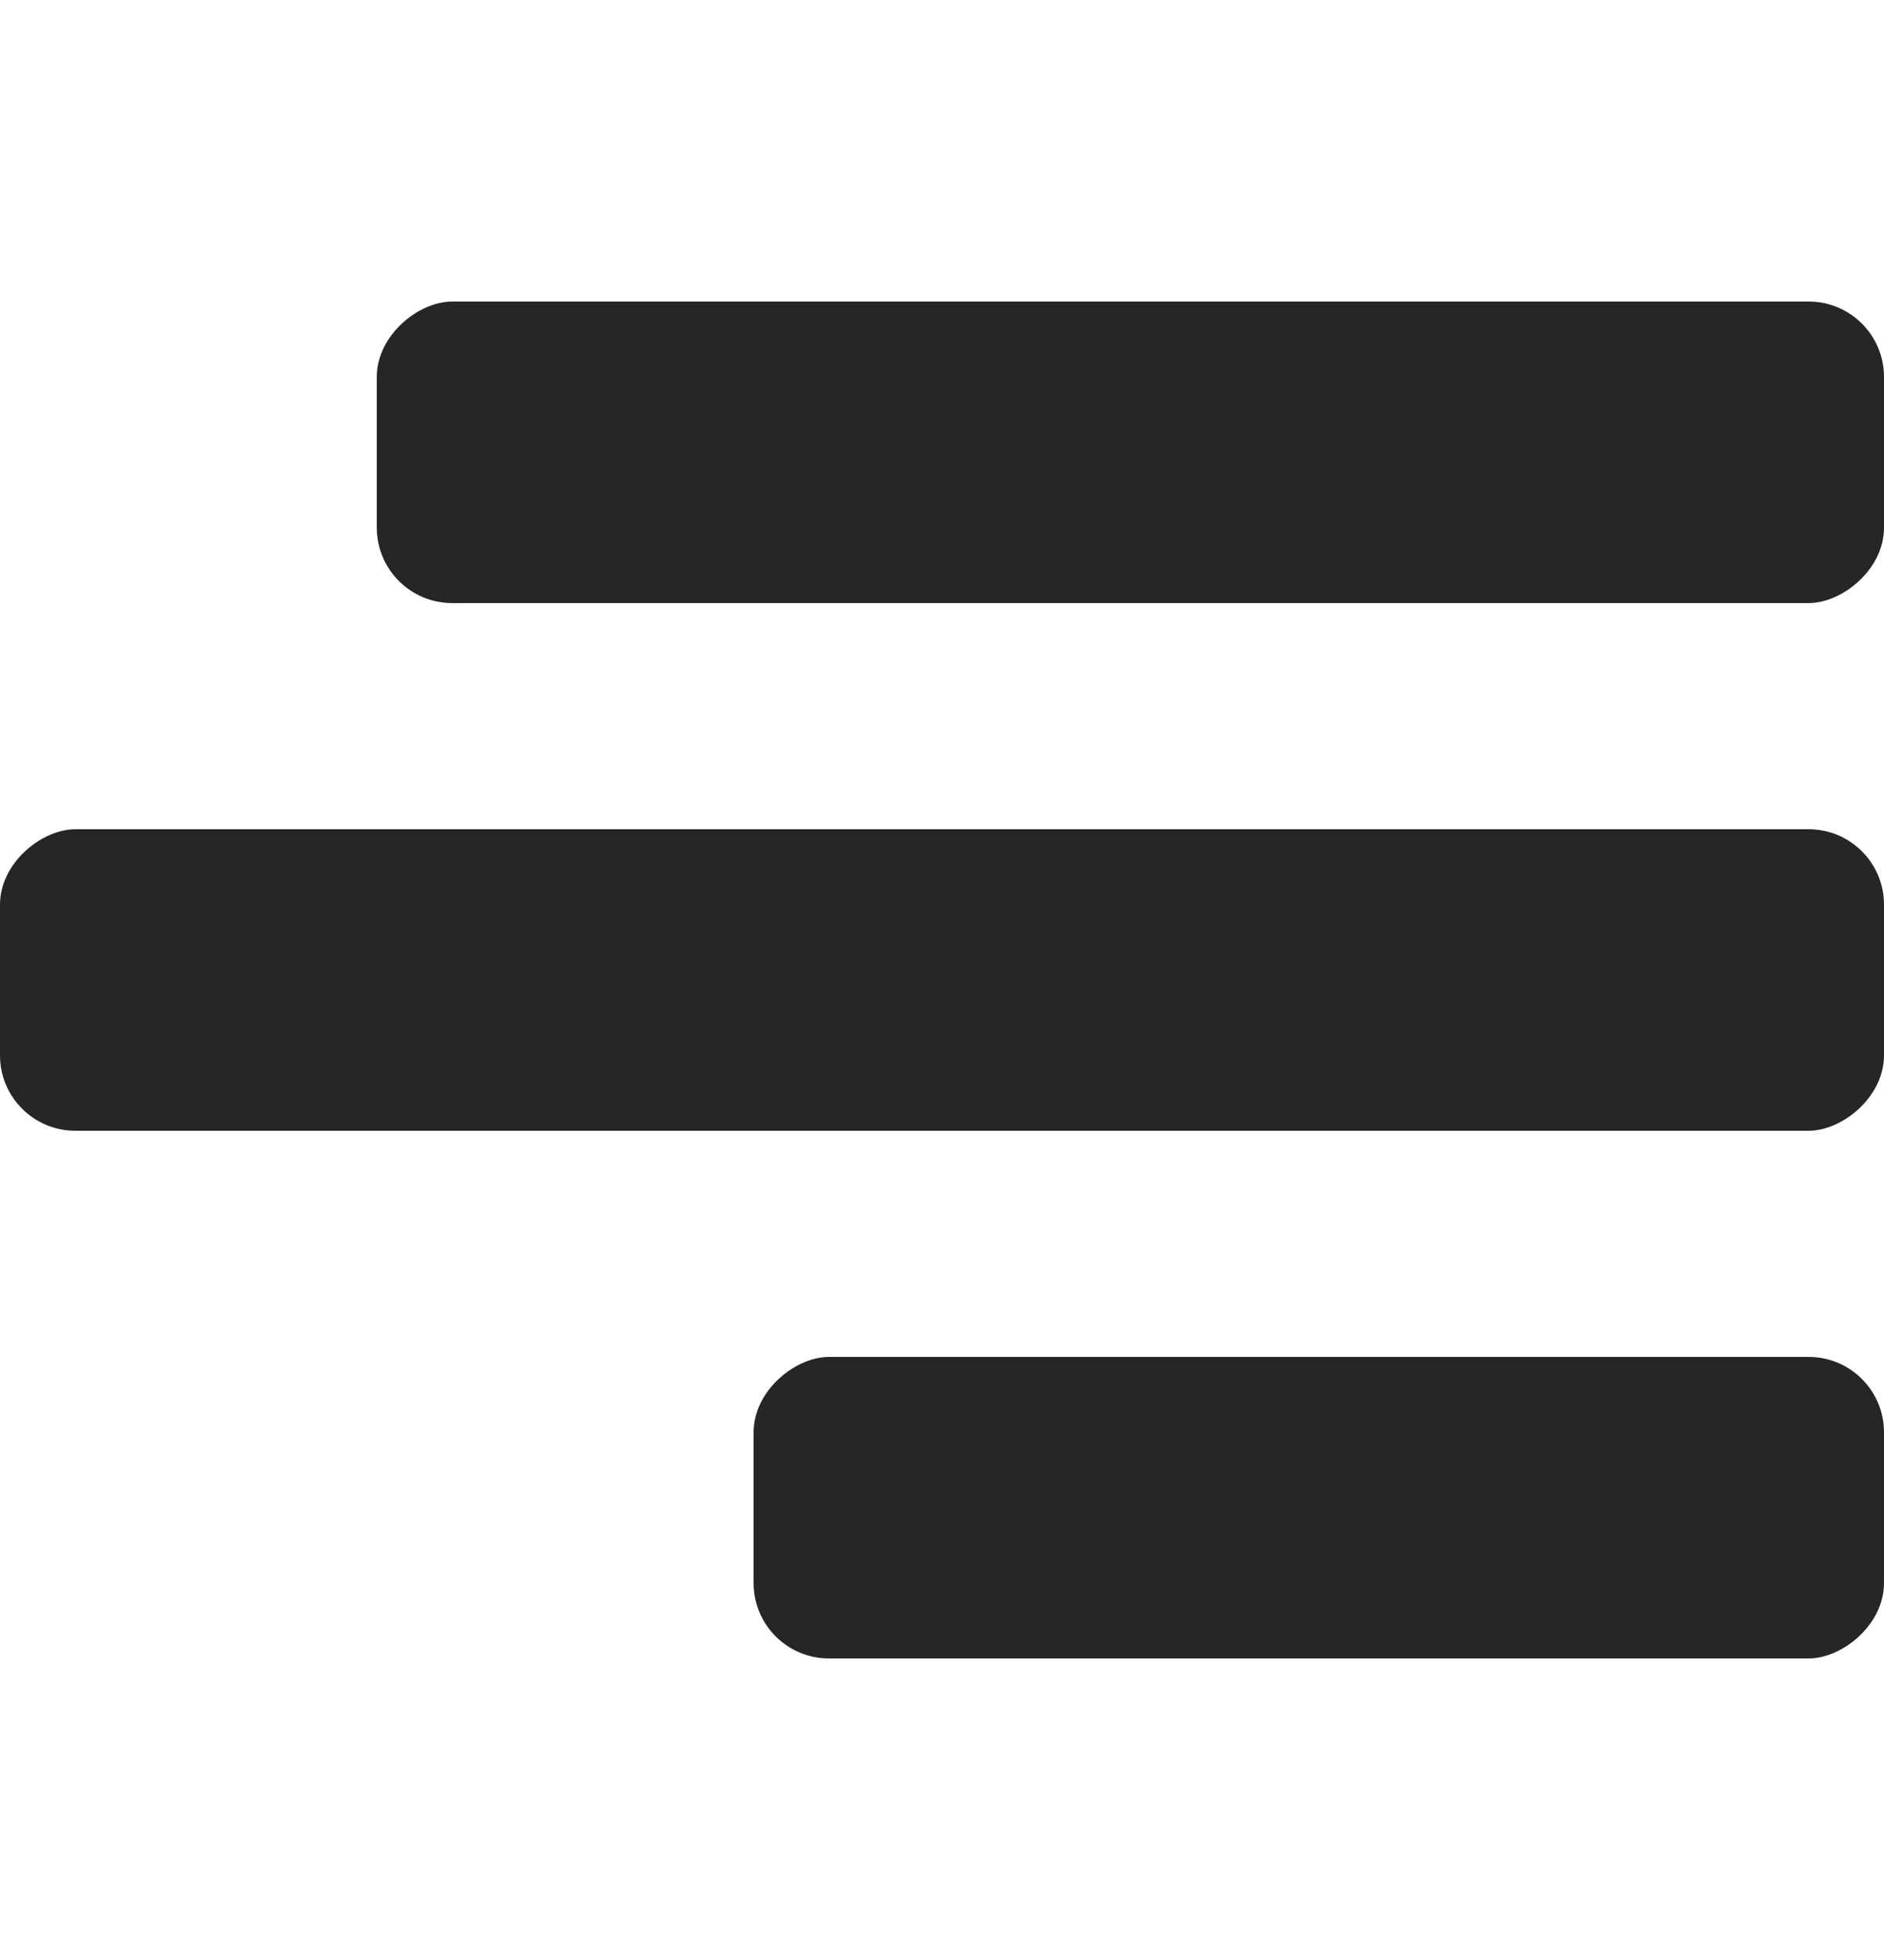
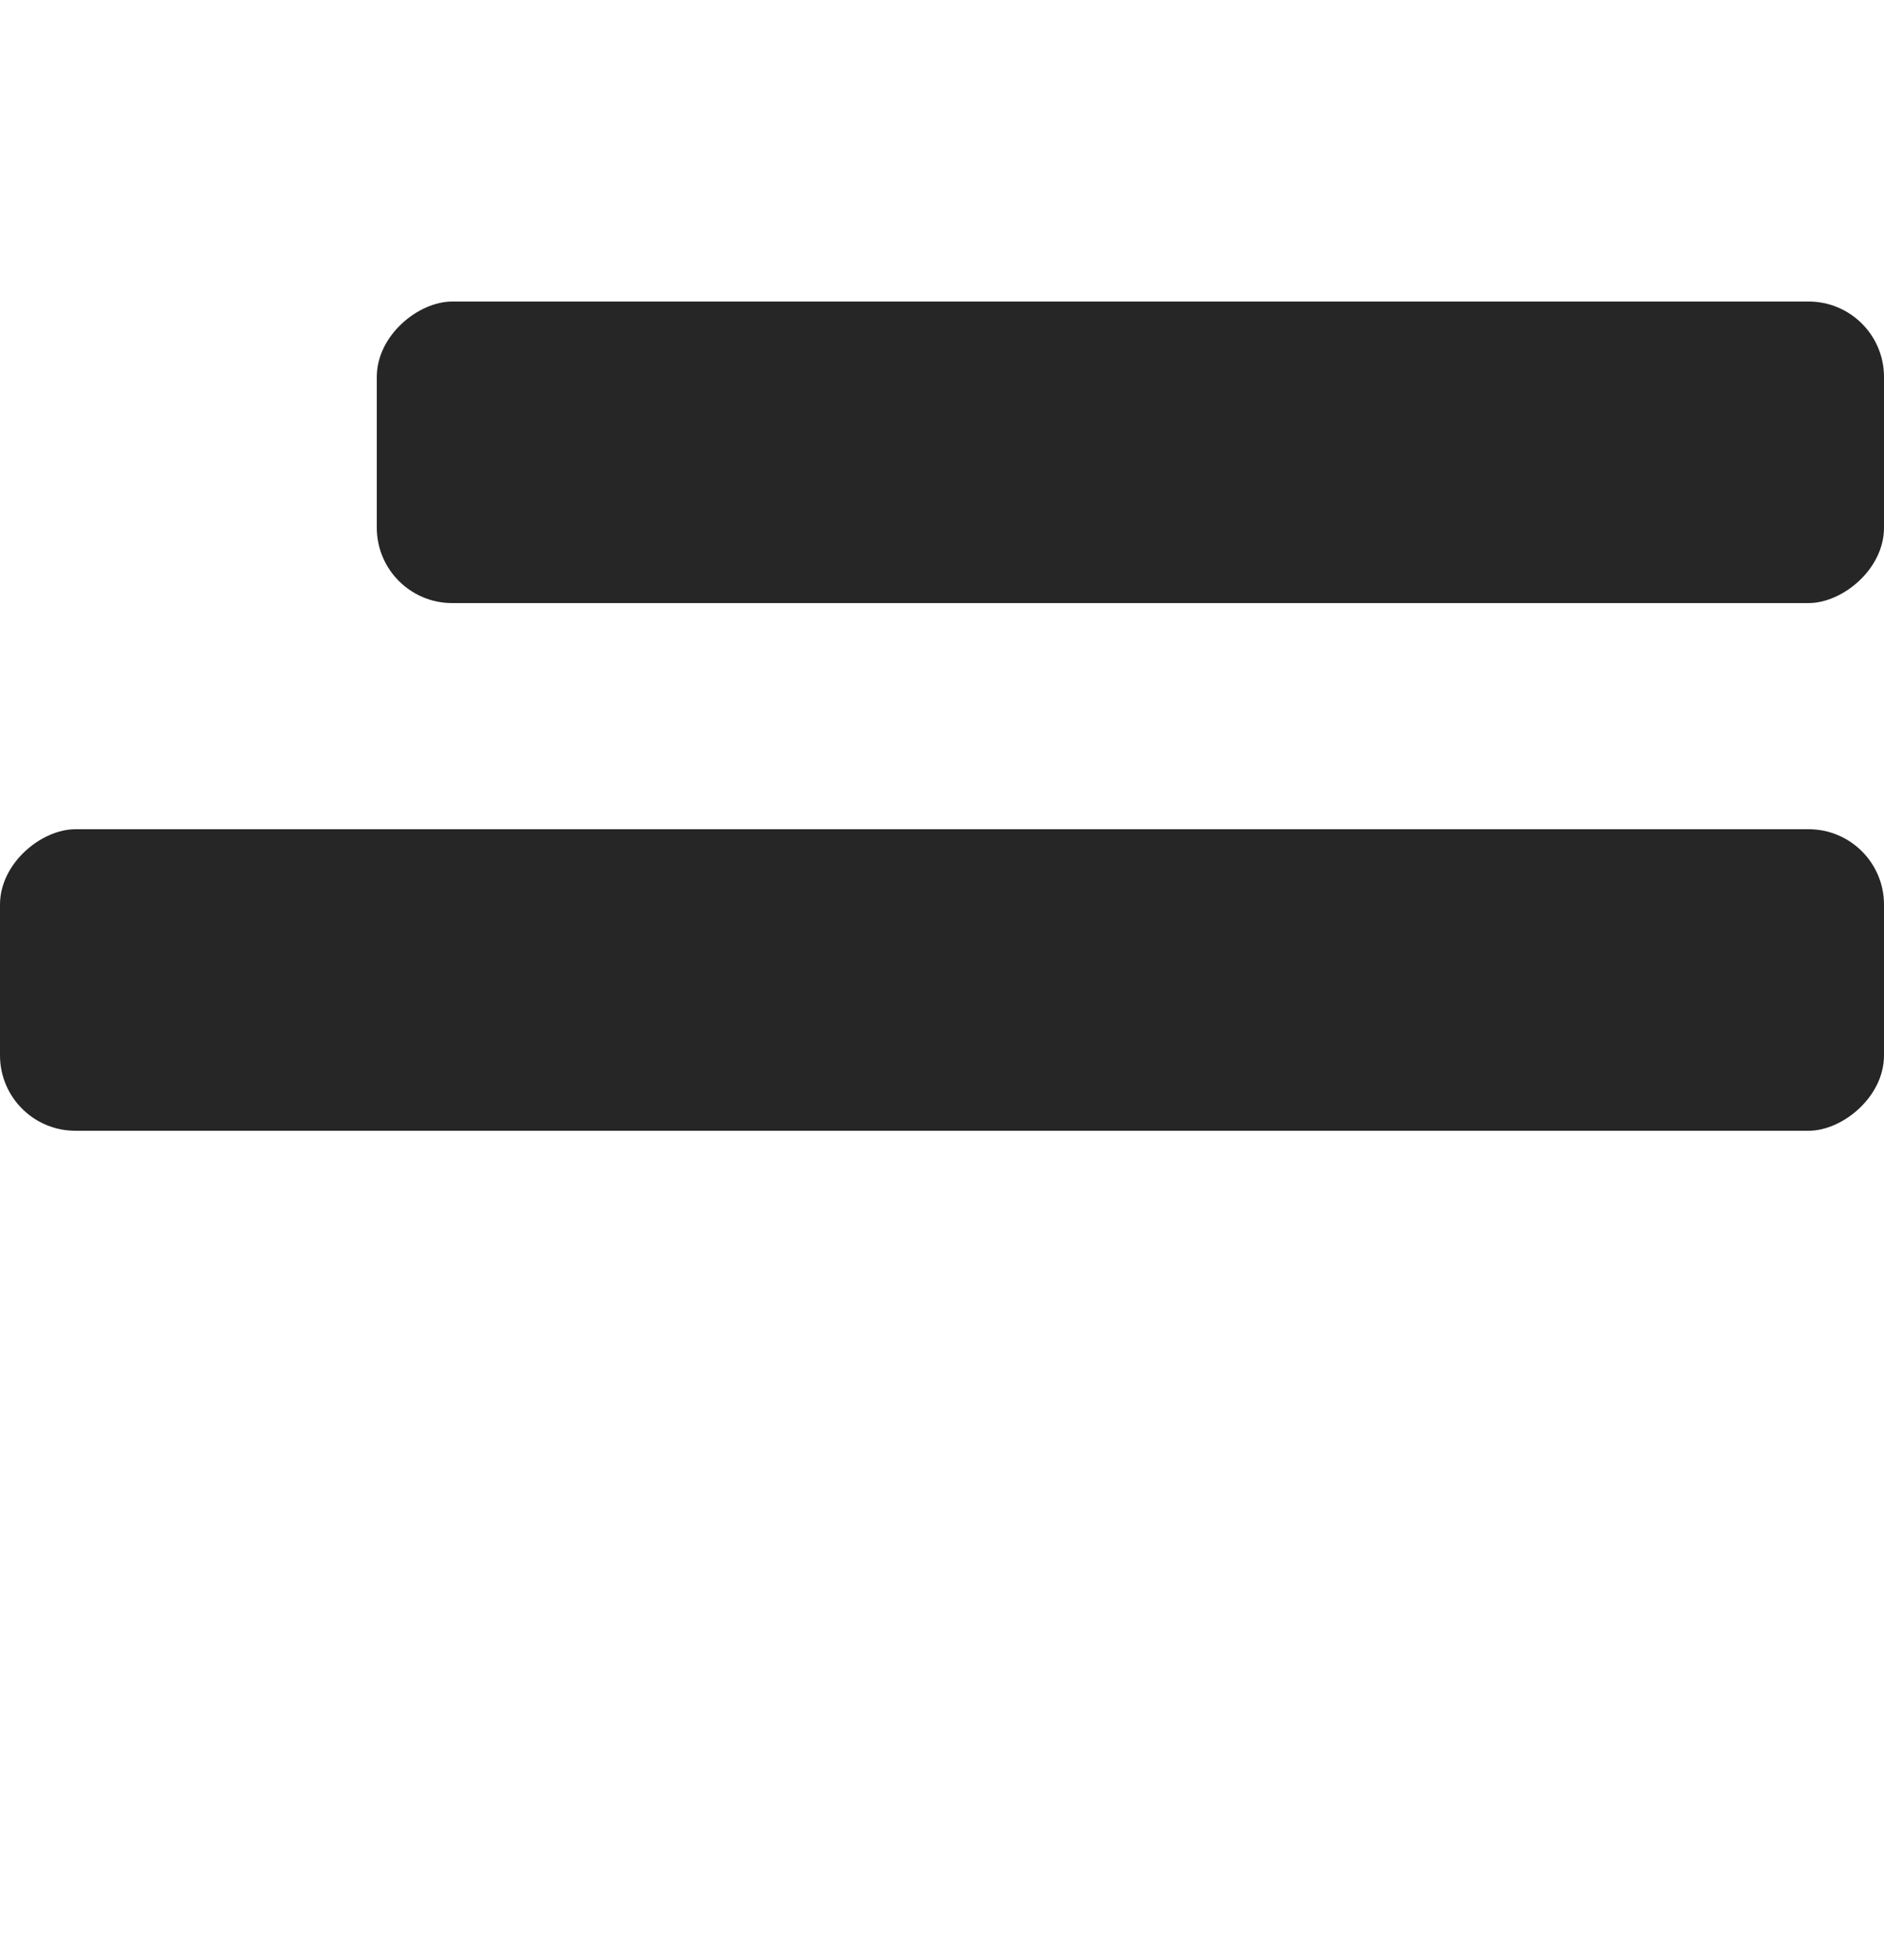
<svg xmlns="http://www.w3.org/2000/svg" width="25" height="26" viewBox="0 0 25 26" fill="none">
-   <rect x="25" y="18" width="4" height="15" rx="1" transform="rotate(90 25 18)" fill="#262626" />
  <rect x="25" y="4" width="4" height="20" rx="1" transform="rotate(90 25 4)" fill="#262626" />
  <rect x="25" y="11" width="4" height="25" rx="1" transform="rotate(90 25 11)" fill="#262626" />
</svg>